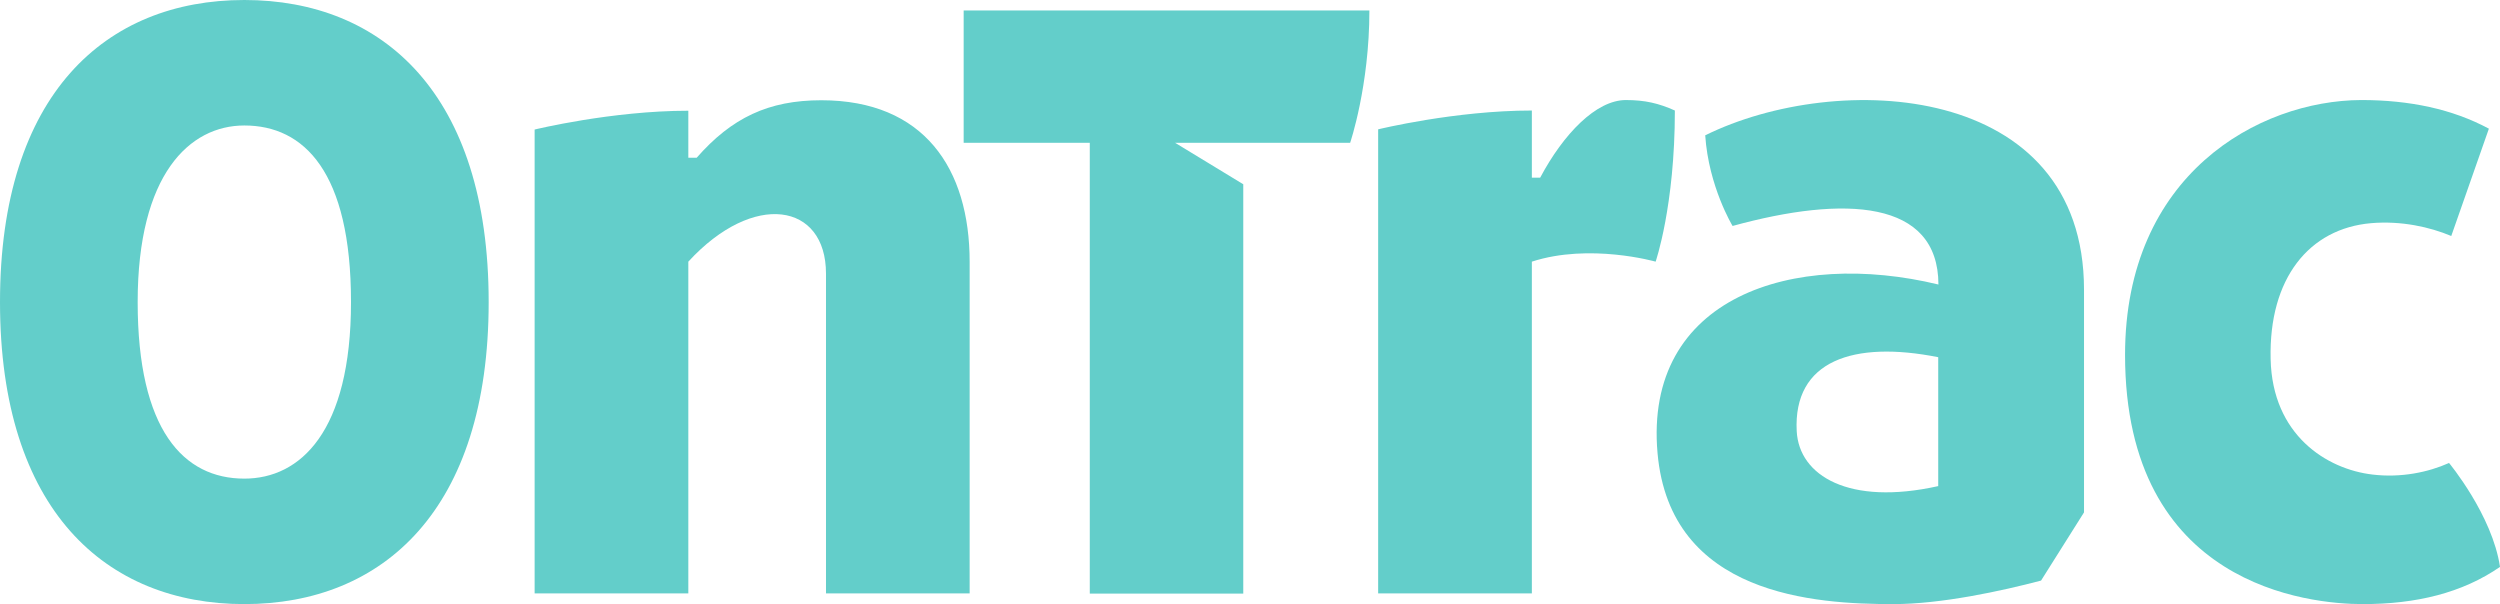
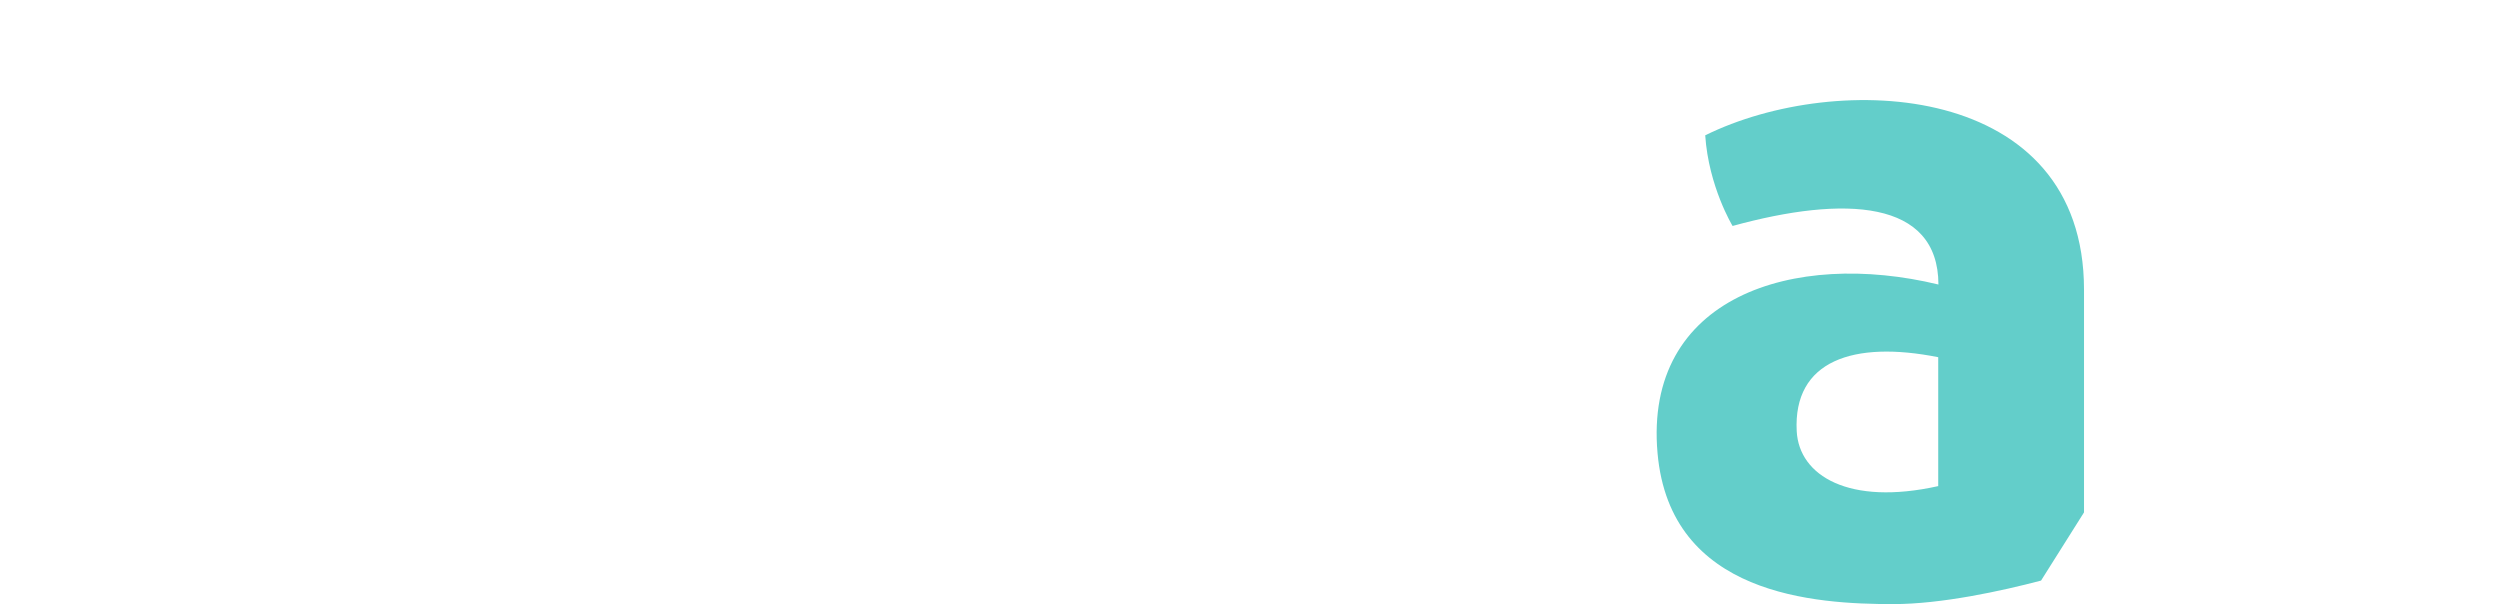
<svg xmlns="http://www.w3.org/2000/svg" id="Laag_2" viewBox="0 0 116.95 28.27">
  <defs>
    <style>
      .cls-1 {
        fill: #63ceca;
      }
    </style>
  </defs>
  <g id="Laag_1-2" data-name="Laag_1">
    <g>
-       <path class="cls-1" d="M50.98,27.77V6.68h-5.9V.49h18.98c0,3.54-.9,6.19-.9,6.19h-8.19l3.19,1.94v19.15h-7.19Z" />
-       <path class="cls-1" d="M11.43,22.39c-2.85,0-4.99-2.28-4.99-8.26s2.43-8.26,4.99-8.26c2.8,0,4.99,2.18,4.99,8.26s-2.38,8.26-4.99,8.26M11.43,0C4.95,0,0,4.4,0,14.13s4.95,14.13,11.43,14.13,11.43-4.4,11.43-14.13S17.91,0,11.43,0" />
-       <path class="cls-1" d="M76.06,4.68c-1.39,0-2.92,1.58-4.01,3.63h-.39v-3.14c-3.6,0-7.19.88-7.19.88v21.71h7.19v-15.52c2.7-.88,5.79,0,5.79,0,0,0,.9-2.6.9-7.07-.76-.34-1.4-.49-2.3-.49" />
-       <path class="cls-1" d="M114.56,21.66c-.96.43-2.24.7-3.57.54-2.15-.25-4.69-1.85-4.77-5.4-.09-3.79,1.81-6.11,4.7-6.36,1.42-.12,2.75.18,3.75.6l1.76-5.02c-1.71-.92-3.72-1.34-5.97-1.34-4.81.02-11.05,3.5-11.05,11.92,0,10.82,8.62,11.66,11.12,11.66s4.65-.52,6.42-1.74c-.36-2.43-2.39-4.87-2.39-4.87" />
-       <path class="cls-1" d="M45.36,12.24v15.52h-6.72v-14.96c0-3.31-3.39-3.88-6.44-.56v15.52h-7.19V6.06s3.6-.88,7.19-.88v2.2h.39c1.64-1.87,3.36-2.69,5.83-2.69,4.8,0,6.94,3.19,6.94,7.56" />
      <path class="cls-1" d="M90.67,22.74c-4.17.93-6.51-.48-6.62-2.57-.17-3.3,2.65-4.25,6.62-3.46v6.03ZM97.49,23.98v-10.43c0-9.72-11.52-10.28-17.72-7.22.16,2.4,1.28,4.24,1.28,4.24,5.24-1.44,9.62-1.23,9.63,2.74-6.77-1.64-13.79.58-13.14,7.89.59,6.66,7.37,7.06,11.03,7.06,2.24,0,5.05-.61,6.91-1.1l2.01-3.19Z" />
    </g>
  </g>
</svg>